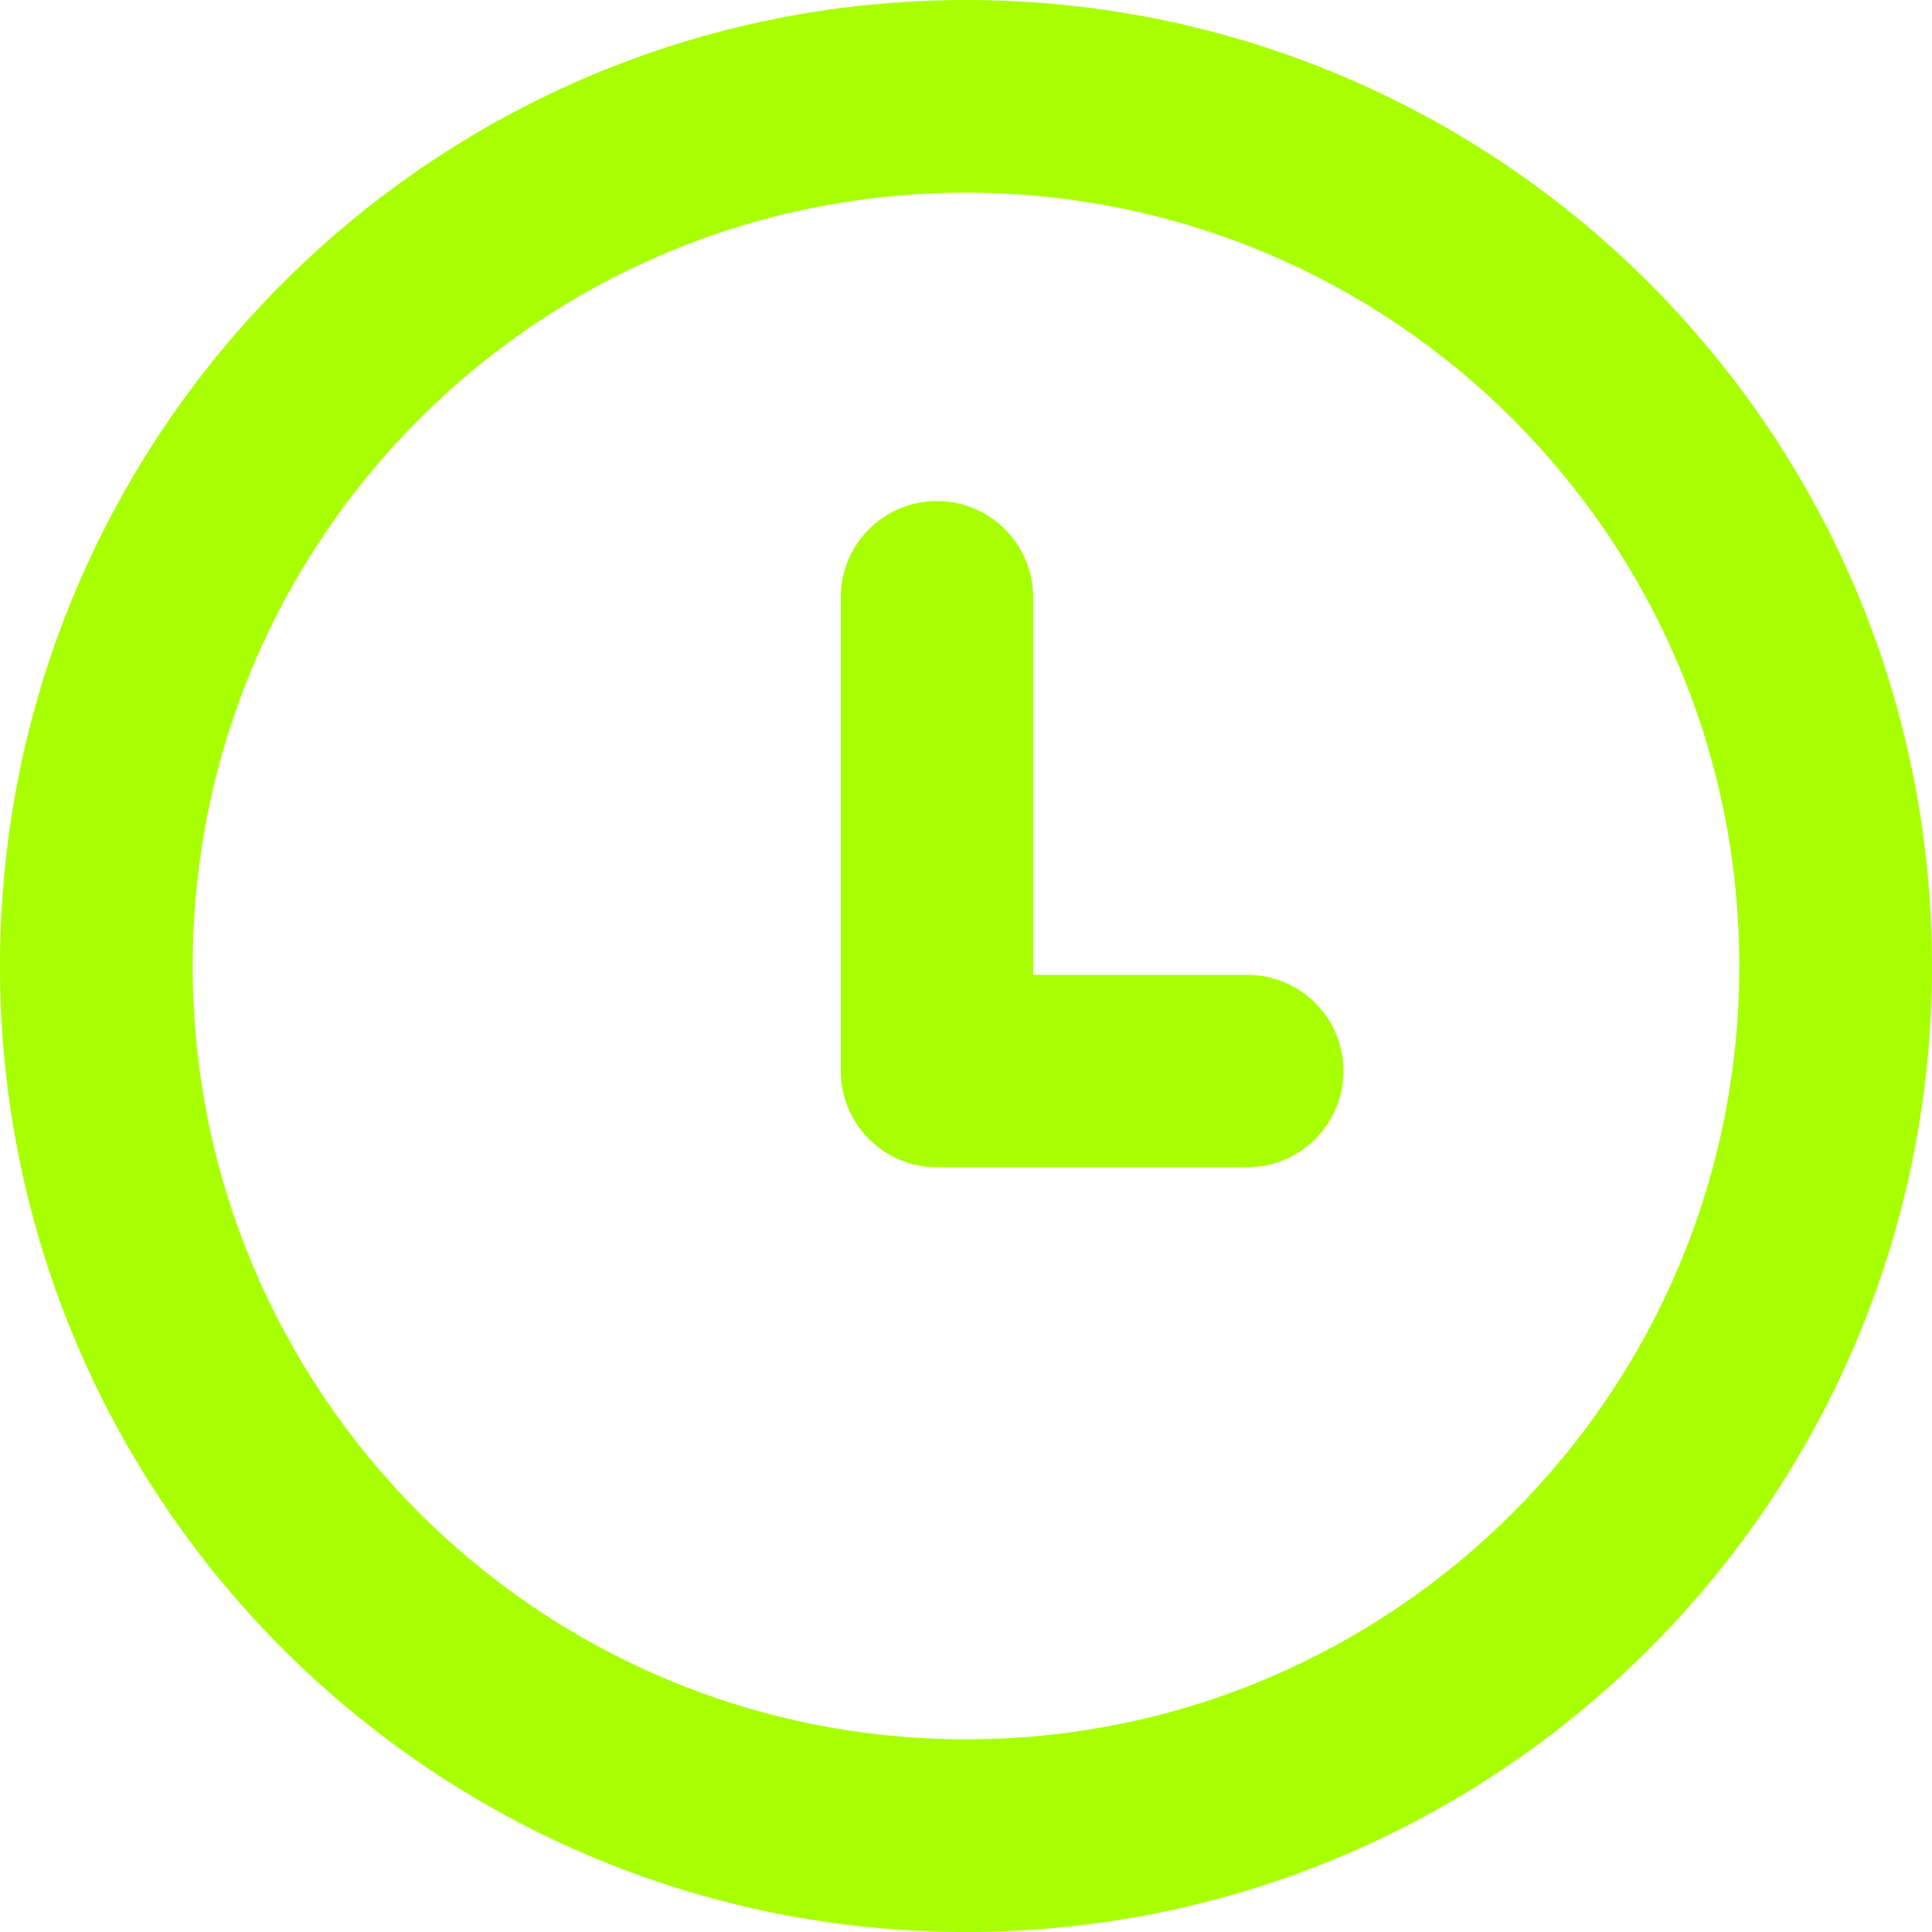
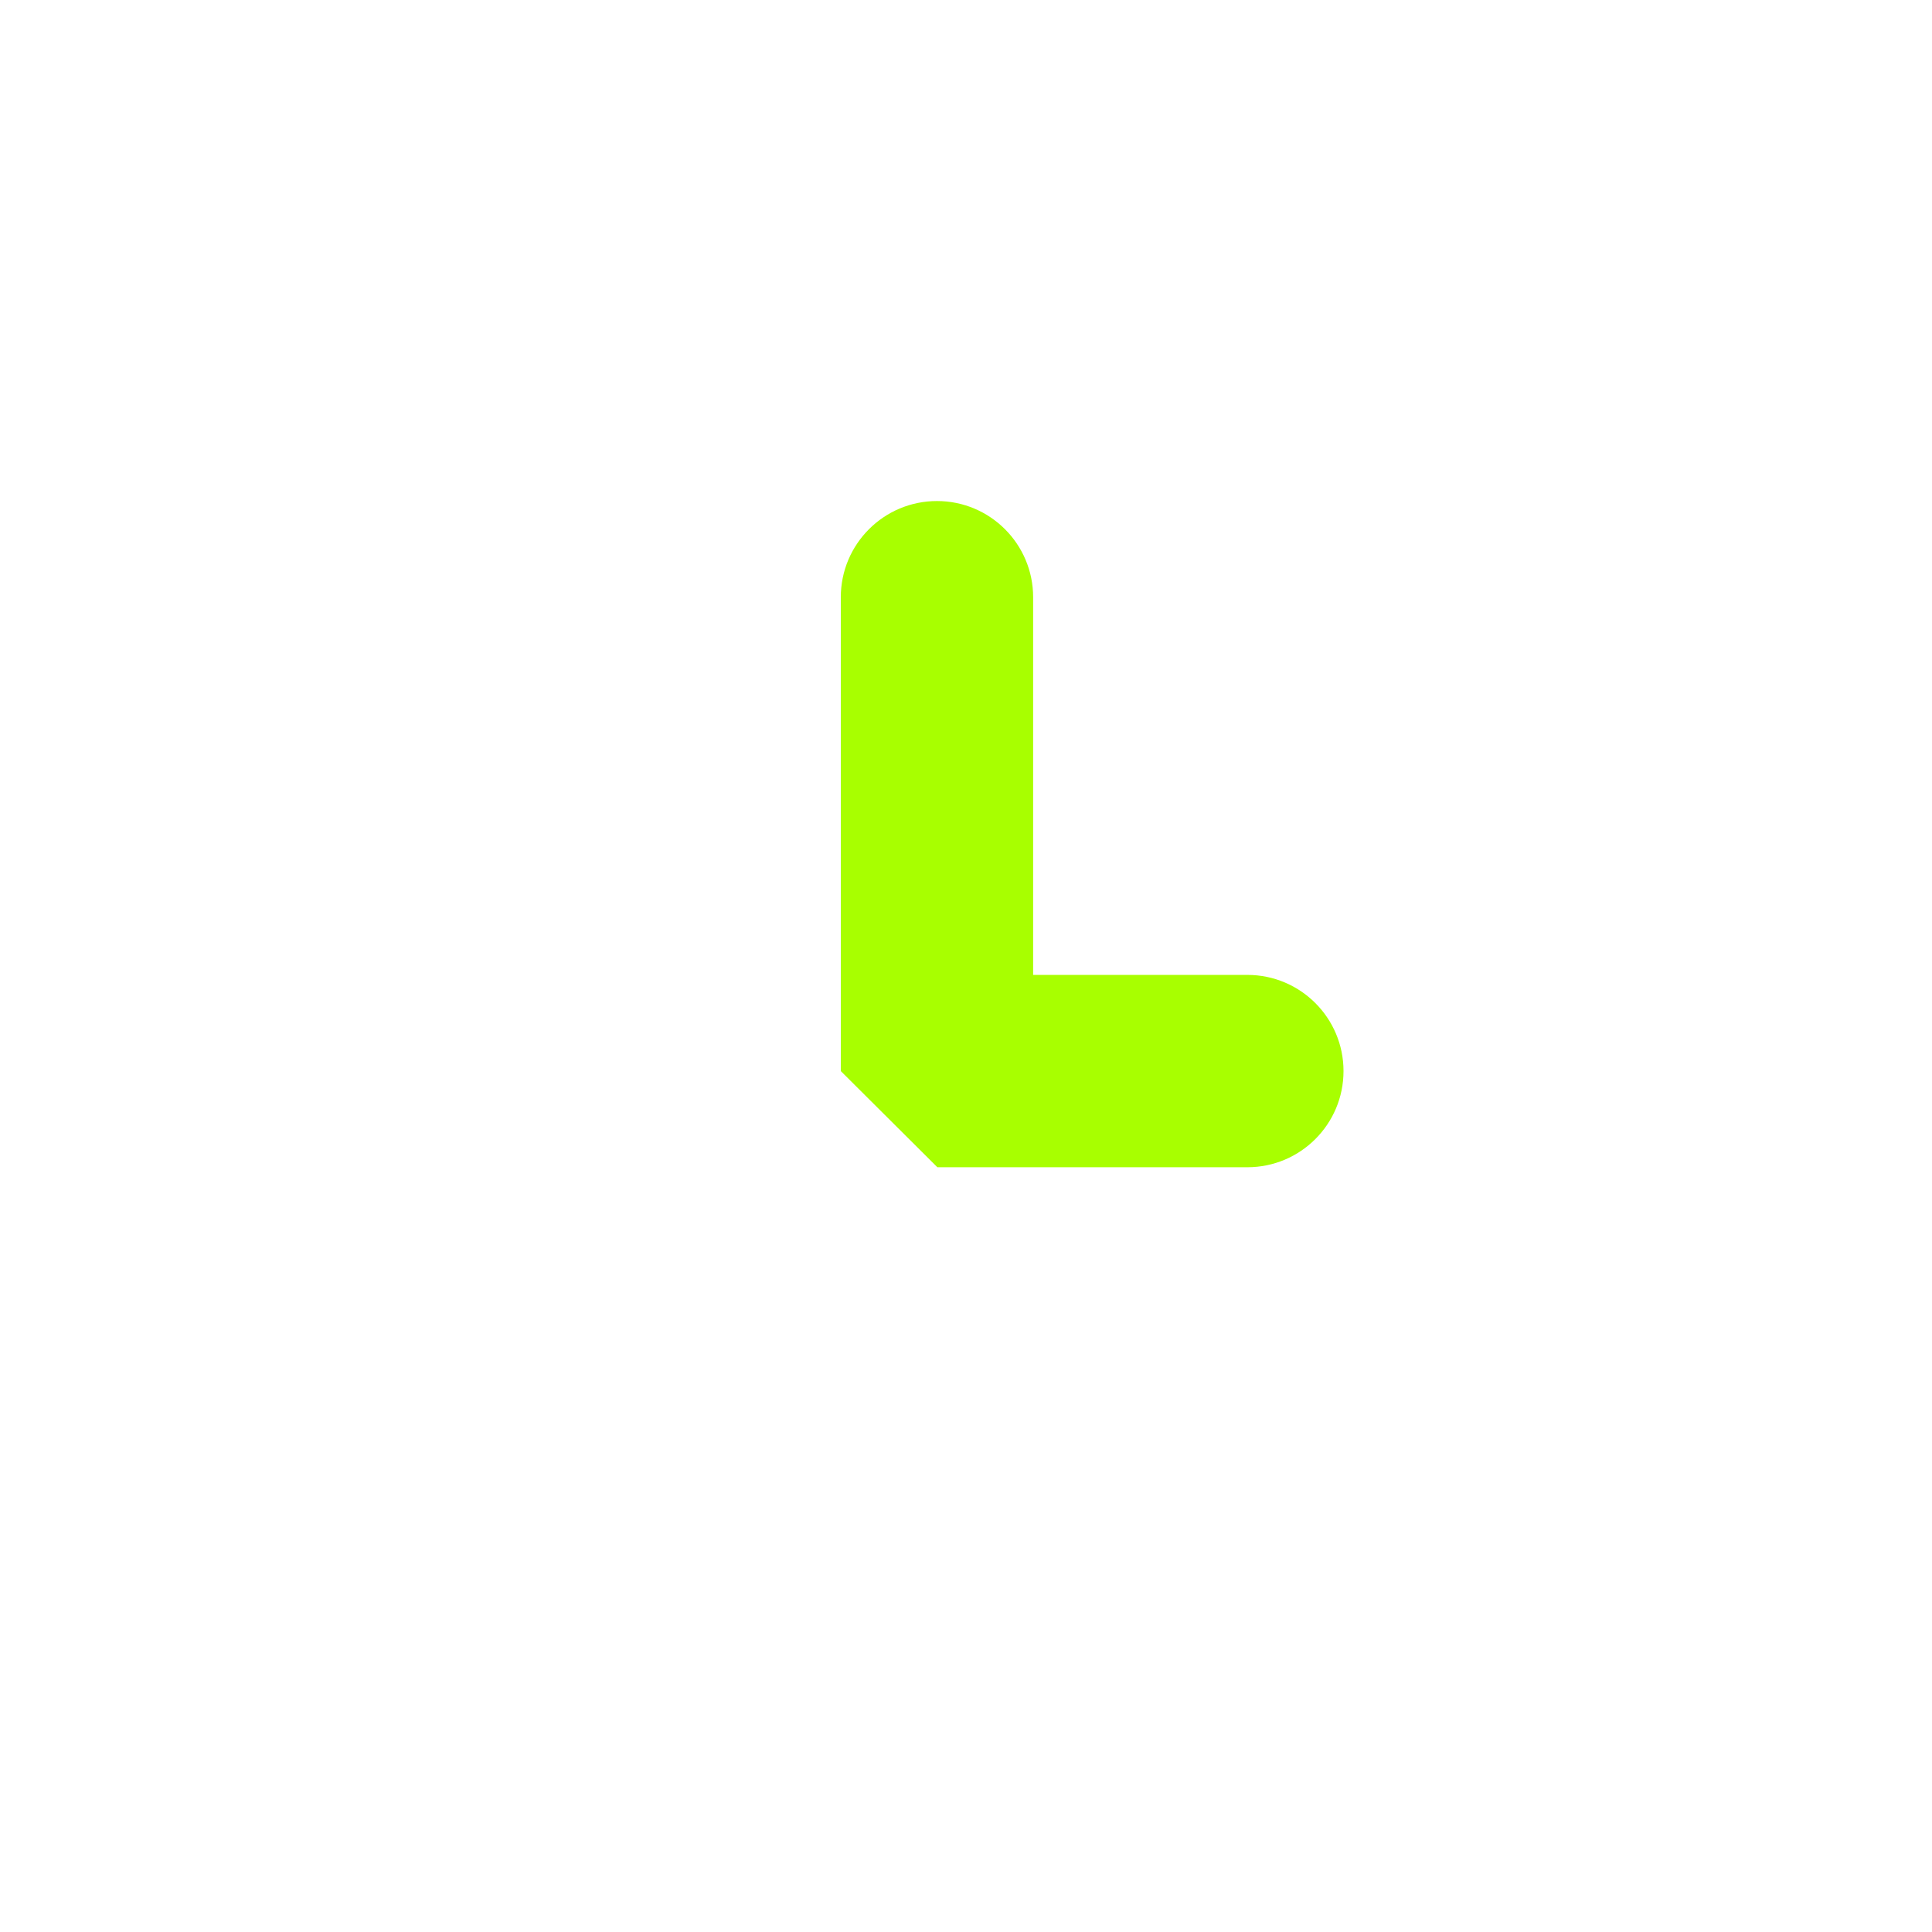
<svg xmlns="http://www.w3.org/2000/svg" width="140" height="140" viewBox="0 0 140 140" fill="none">
  <g clip-path="url(#clip0_1_5046)">
-     <path d="M74.865 43.276C74.865 39.427 71.746 36.307 67.897 36.307C64.048 36.307 60.928 39.427 60.928 43.276V77.614C60.928 81.463 64.048 84.583 67.897 84.583L67.925 84.583C67.947 84.583 67.969 84.583 67.99 84.583H90.387C94.236 84.583 97.356 81.463 97.356 77.614C97.356 73.765 94.236 70.645 90.387 70.645H74.865V43.276Z" fill="#A8FF00" />
-     <path fill-rule="evenodd" clip-rule="evenodd" d="M70 140C108.66 140 140 108.66 140 70C140 31.34 108.66 0 70 0C31.34 0 0 31.34 0 70C0 108.66 31.34 140 70 140ZM70 126.037C100.948 126.037 126.037 100.948 126.037 70C126.037 39.052 100.948 13.963 70 13.963C39.052 13.963 13.963 39.052 13.963 70C13.963 100.948 39.052 126.037 70 126.037Z" fill="#A8FF00" />
+     <path d="M74.865 43.276C74.865 39.427 71.746 36.307 67.897 36.307C64.048 36.307 60.928 39.427 60.928 43.276V77.614L67.925 84.583C67.947 84.583 67.969 84.583 67.99 84.583H90.387C94.236 84.583 97.356 81.463 97.356 77.614C97.356 73.765 94.236 70.645 90.387 70.645H74.865V43.276Z" fill="#A8FF00" />
  </g>
  <defs>
    <clipPath id="clip0_1_5046">
      <rect width="140" height="140" fill="white" />
    </clipPath>
  </defs>
</svg>